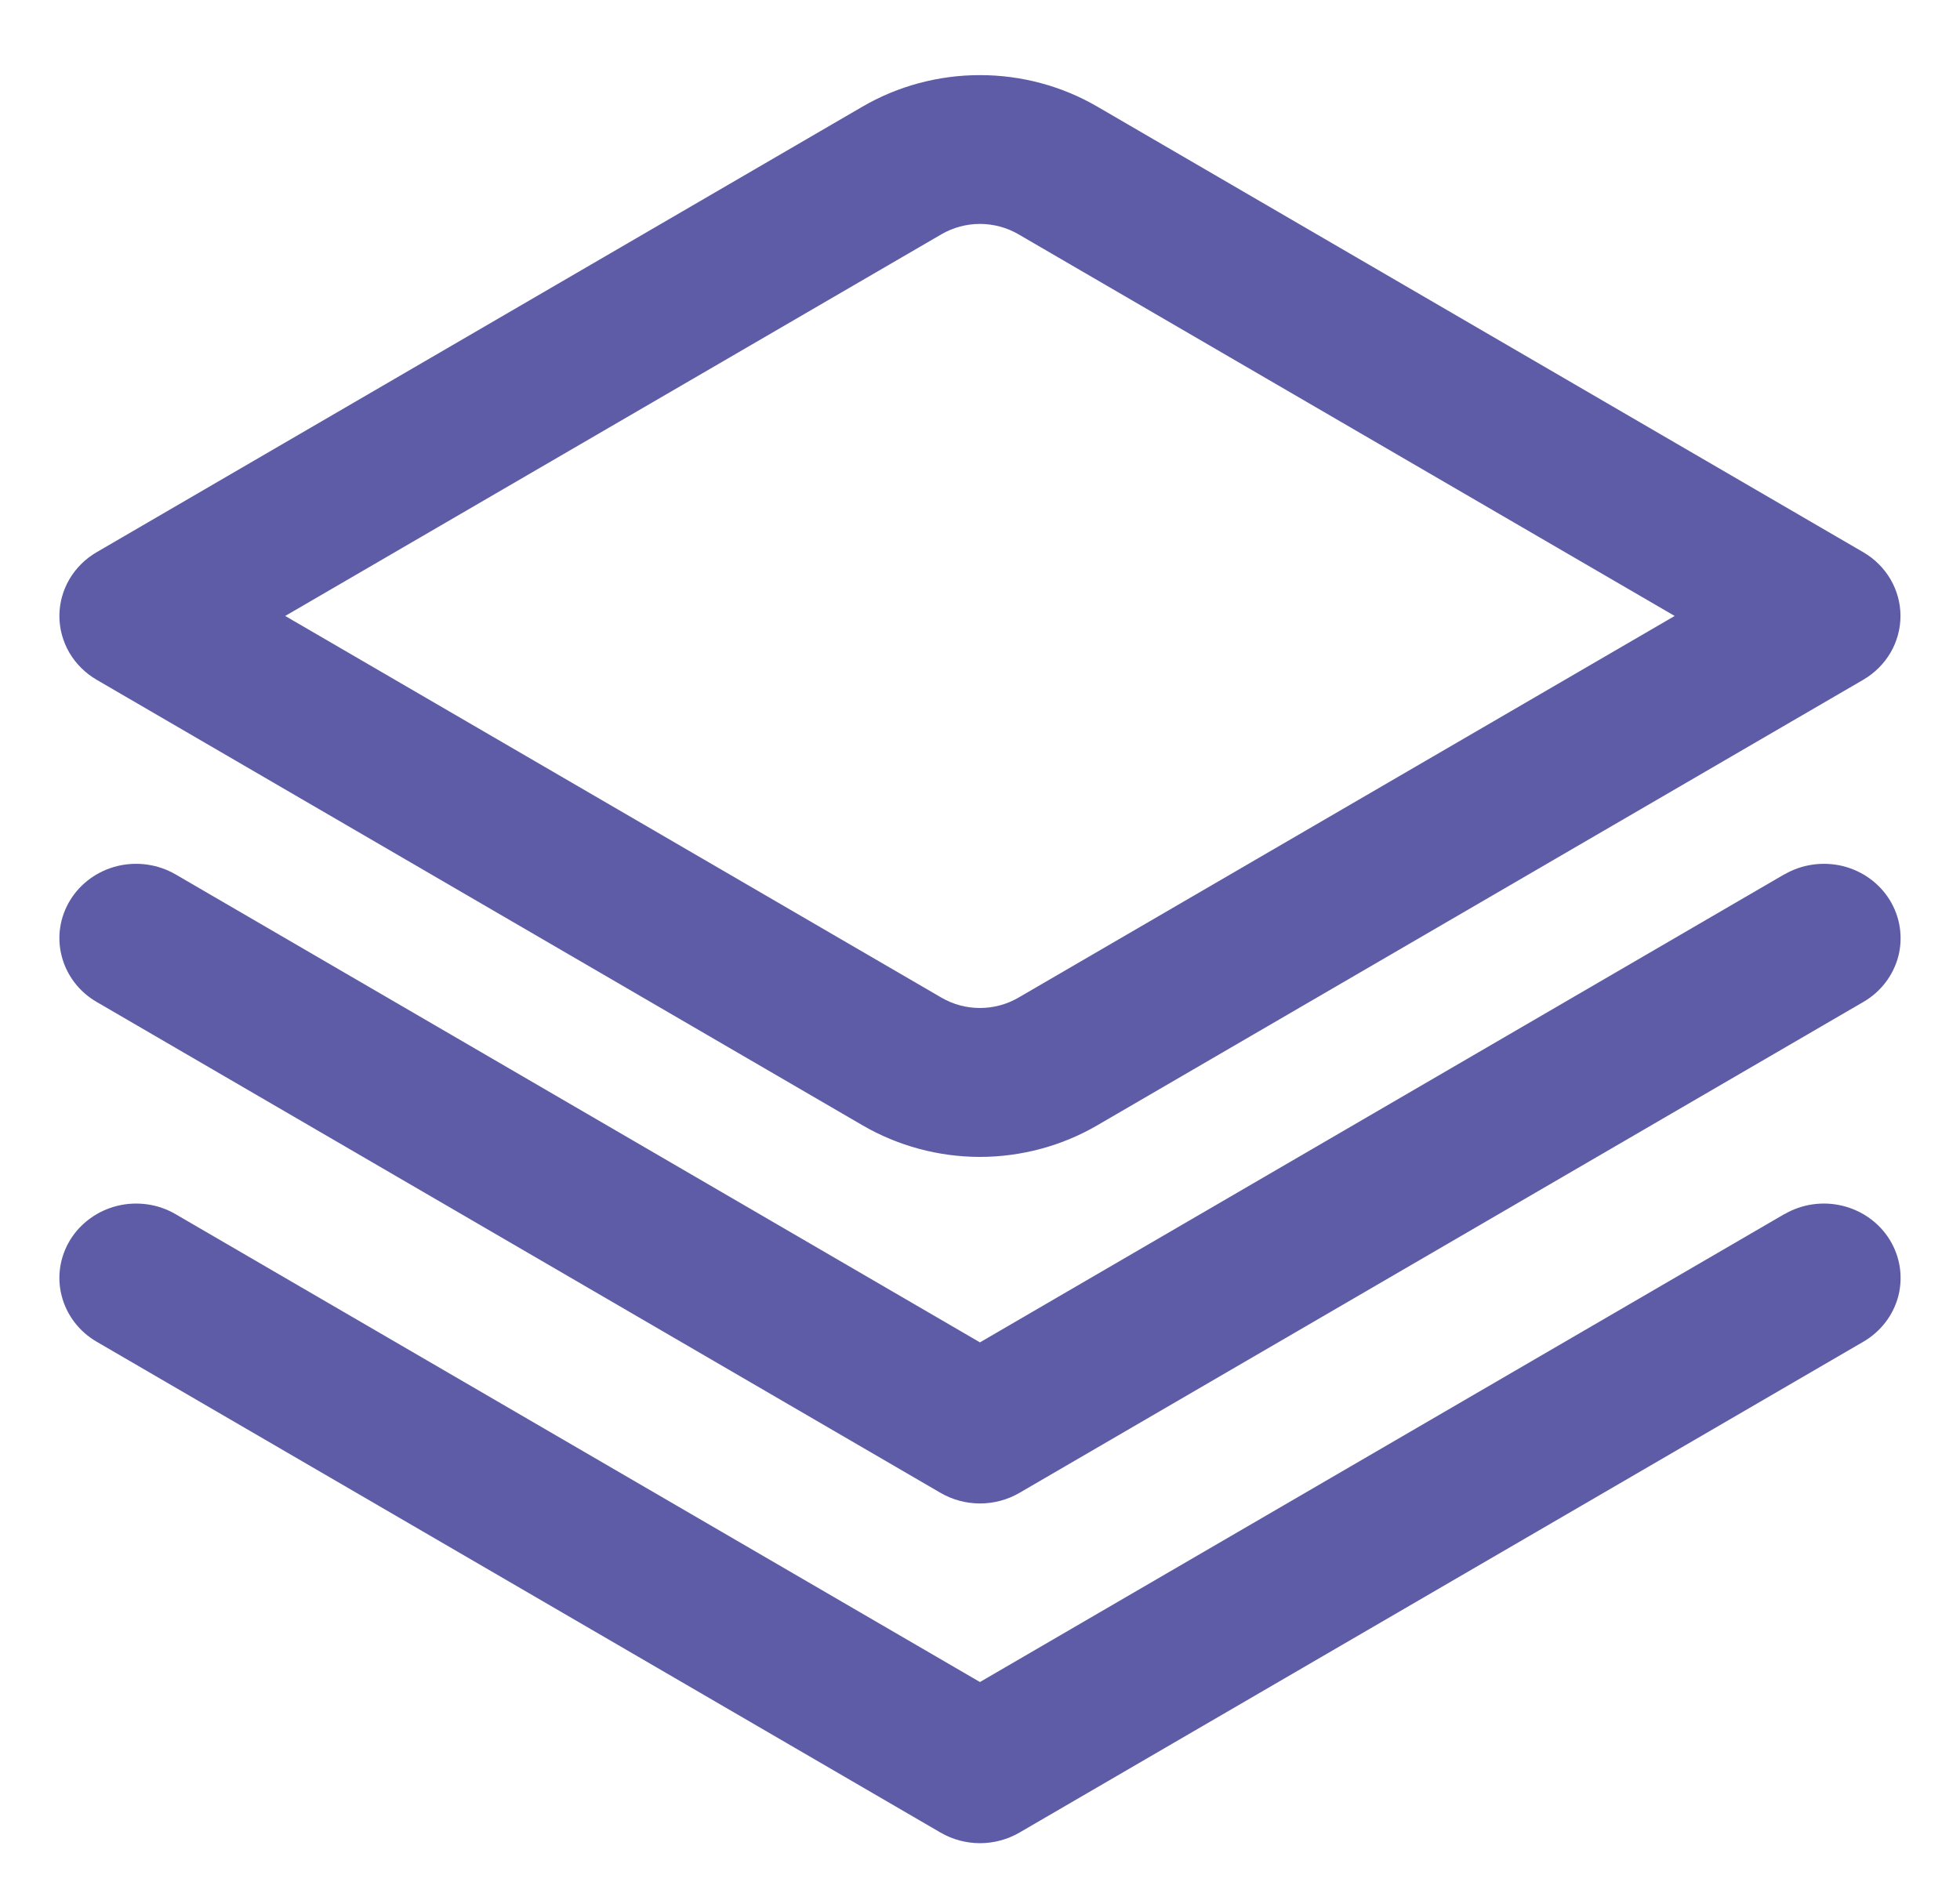
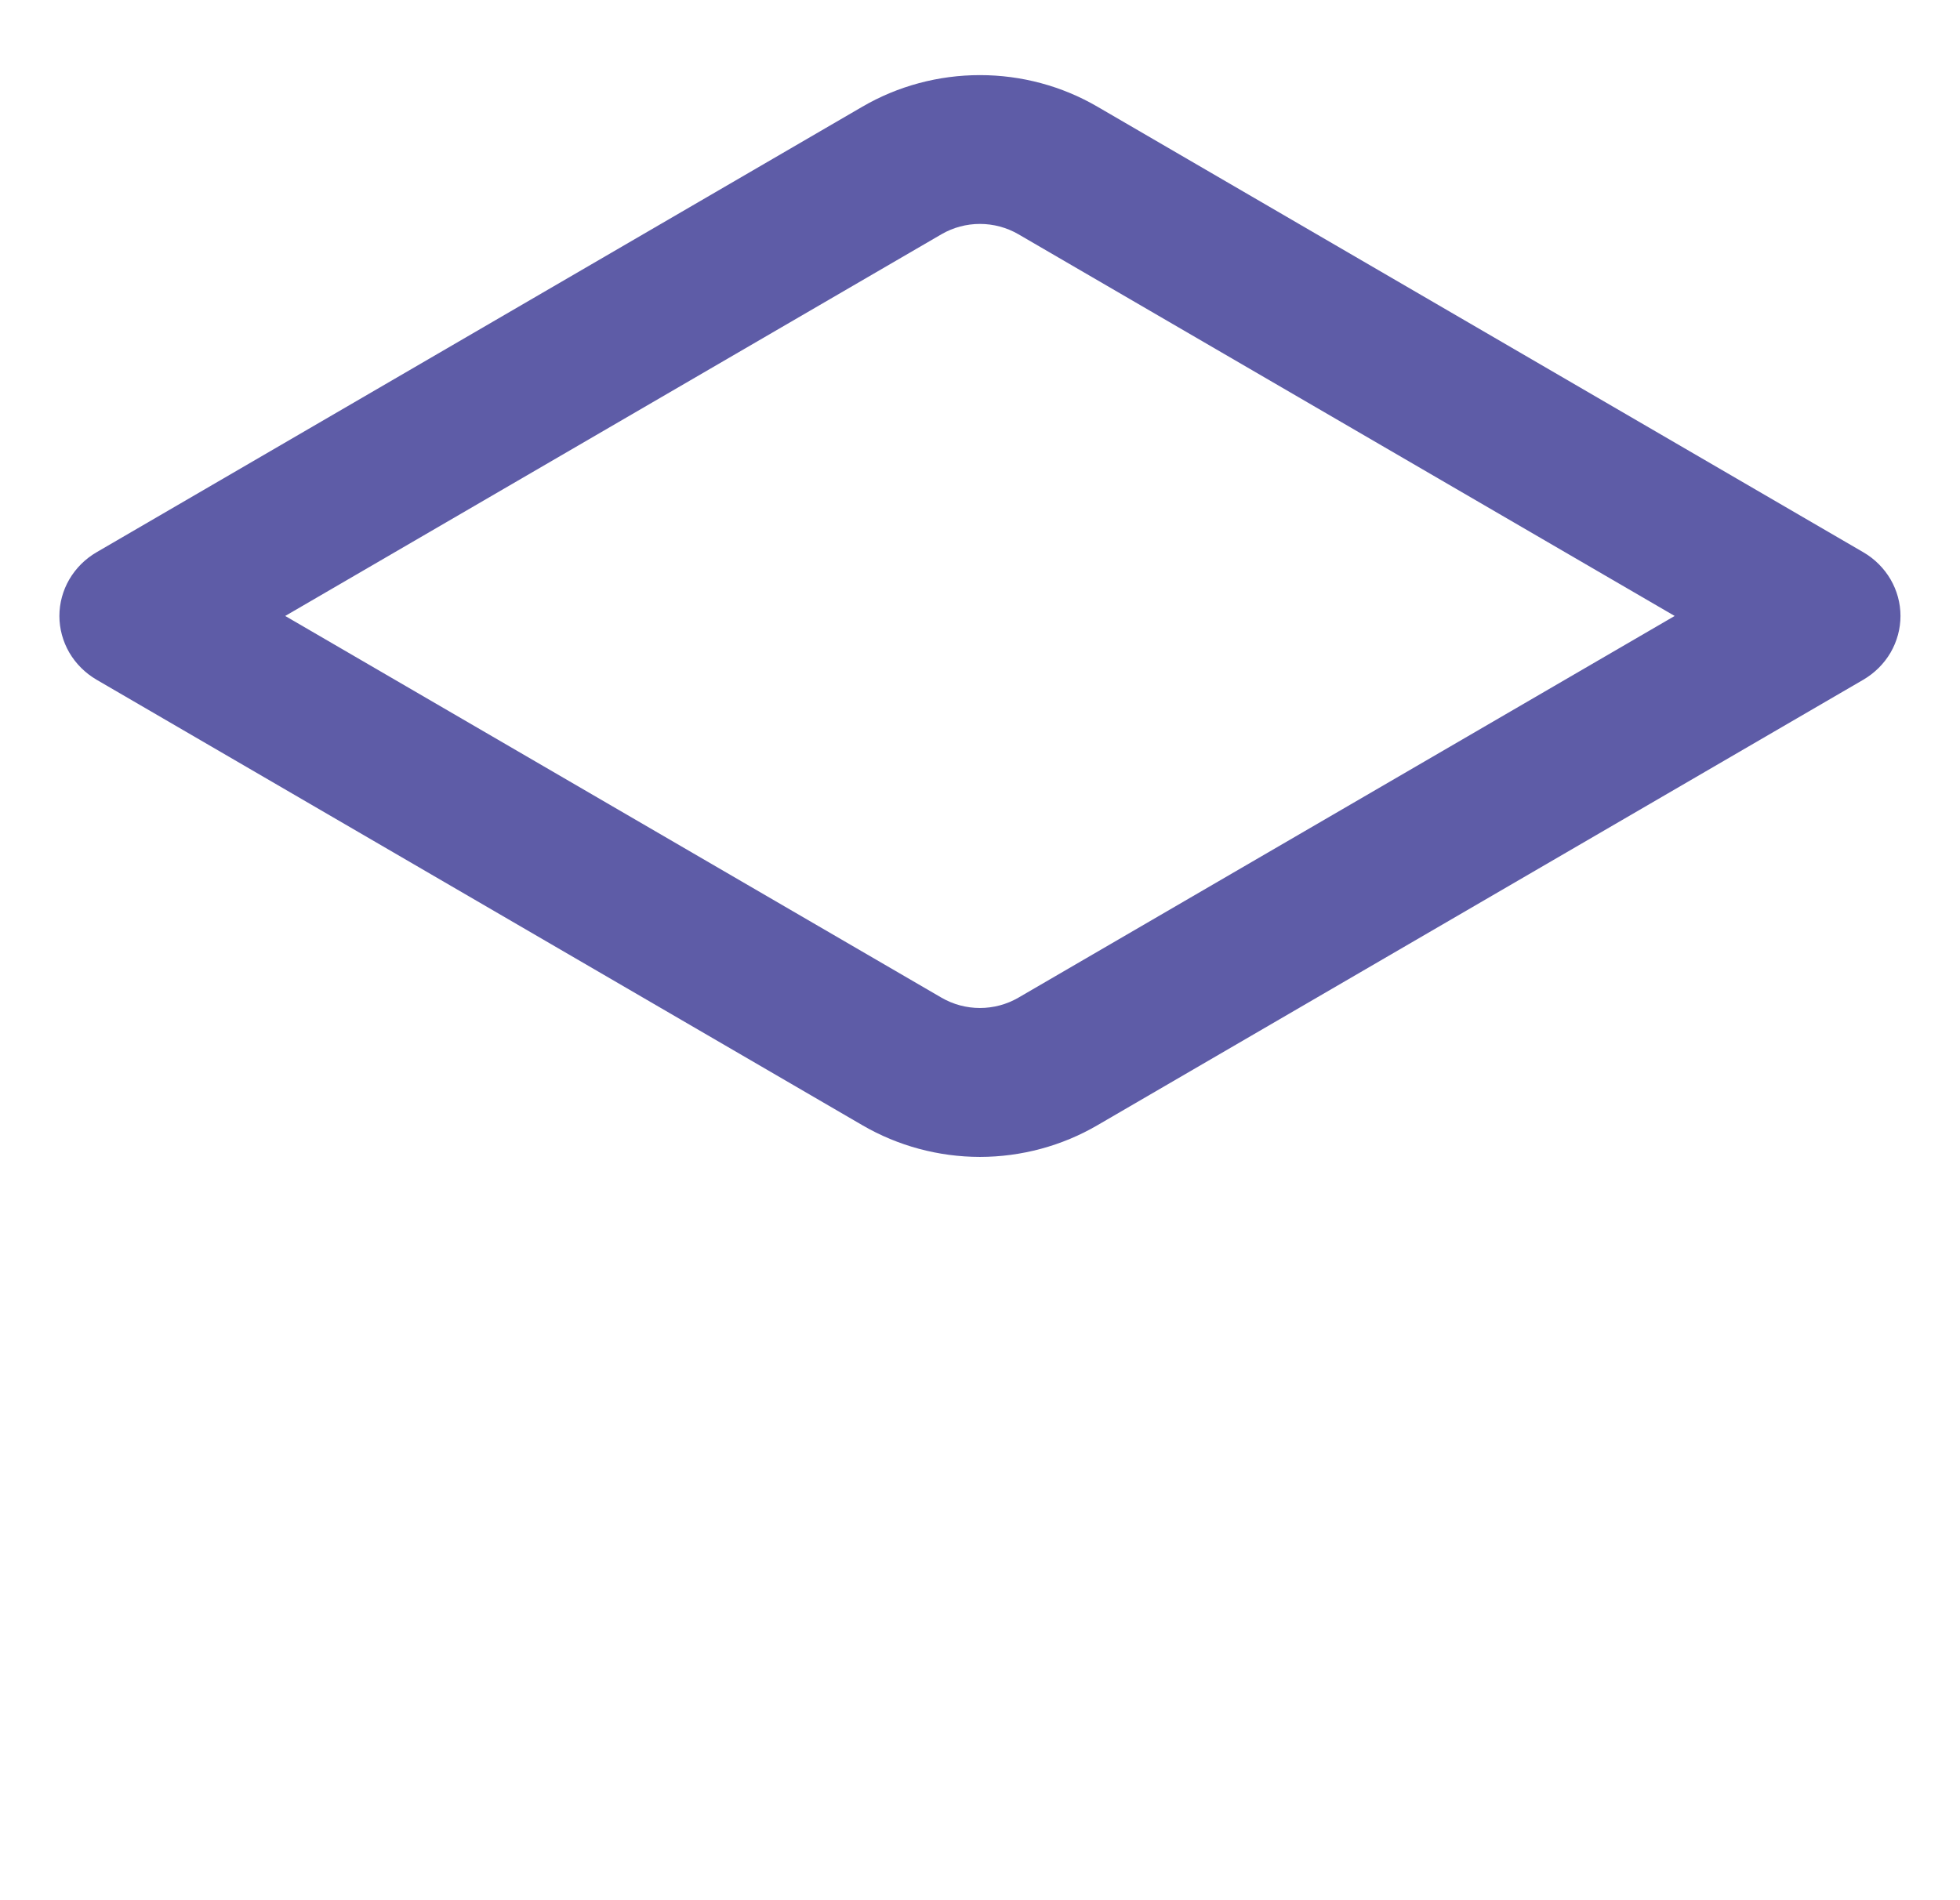
<svg xmlns="http://www.w3.org/2000/svg" width="33" height="32" viewBox="0 0 33 32" fill="none">
-   <path d="M30.041 14.725L16.499 22.606L2.956 14.725C2.662 14.555 2.311 14.504 1.978 14.584C1.646 14.665 1.36 14.87 1.184 15.155C1.008 15.44 0.955 15.781 1.039 16.103C1.122 16.425 1.333 16.703 1.627 16.873L15.835 25.14C16.036 25.257 16.266 25.319 16.5 25.319C16.734 25.319 16.964 25.257 17.165 25.14L31.373 16.873C31.667 16.703 31.878 16.425 31.962 16.103C32.044 15.781 31.992 15.44 31.816 15.155C31.64 14.87 31.354 14.665 31.022 14.584C30.689 14.504 30.338 14.555 30.044 14.725H30.041Z" fill="#5E5CA7" />
-   <path d="M30.041 20.447L16.499 28.326L2.956 20.447C2.811 20.362 2.65 20.306 2.482 20.282C2.314 20.258 2.143 20.266 1.978 20.306C1.814 20.346 1.659 20.417 1.523 20.515C1.386 20.613 1.271 20.736 1.184 20.877C1.097 21.018 1.039 21.174 1.014 21.337C0.989 21.499 0.997 21.665 1.039 21.825C1.122 22.147 1.333 22.424 1.627 22.595L15.835 30.861C16.036 30.978 16.266 31.04 16.5 31.04C16.734 31.04 16.964 30.978 17.165 30.861L31.373 22.595C31.667 22.424 31.878 22.147 31.962 21.825C32.044 21.503 31.992 21.162 31.816 20.877C31.64 20.592 31.354 20.387 31.022 20.306C30.689 20.225 30.338 20.276 30.044 20.447H30.041Z" fill="#5E5CA7" />
  <path d="M16.499 19.483C15.802 19.482 15.119 19.298 14.521 18.95L1.626 11.447C1.435 11.335 1.277 11.178 1.167 10.99C1.058 10.802 1 10.589 1 10.373C1 10.157 1.058 9.945 1.167 9.757C1.277 9.569 1.435 9.411 1.626 9.3L14.521 1.796C15.119 1.448 15.802 1.265 16.499 1.265C17.196 1.265 17.879 1.448 18.476 1.796L31.372 9.3C31.563 9.411 31.721 9.569 31.831 9.757C31.94 9.945 31.998 10.157 31.998 10.373C31.998 10.589 31.94 10.802 31.831 10.99C31.721 11.178 31.563 11.335 31.372 11.447L18.476 18.95C17.879 19.298 17.196 19.482 16.499 19.483ZM4.802 10.373L15.853 16.802C16.048 16.915 16.271 16.975 16.499 16.975C16.726 16.975 16.95 16.915 17.145 16.802L28.196 10.373L17.145 3.944C16.95 3.831 16.726 3.771 16.499 3.771C16.271 3.771 16.048 3.831 15.853 3.944L4.802 10.373Z" fill="#5E5CA7" />
</svg>